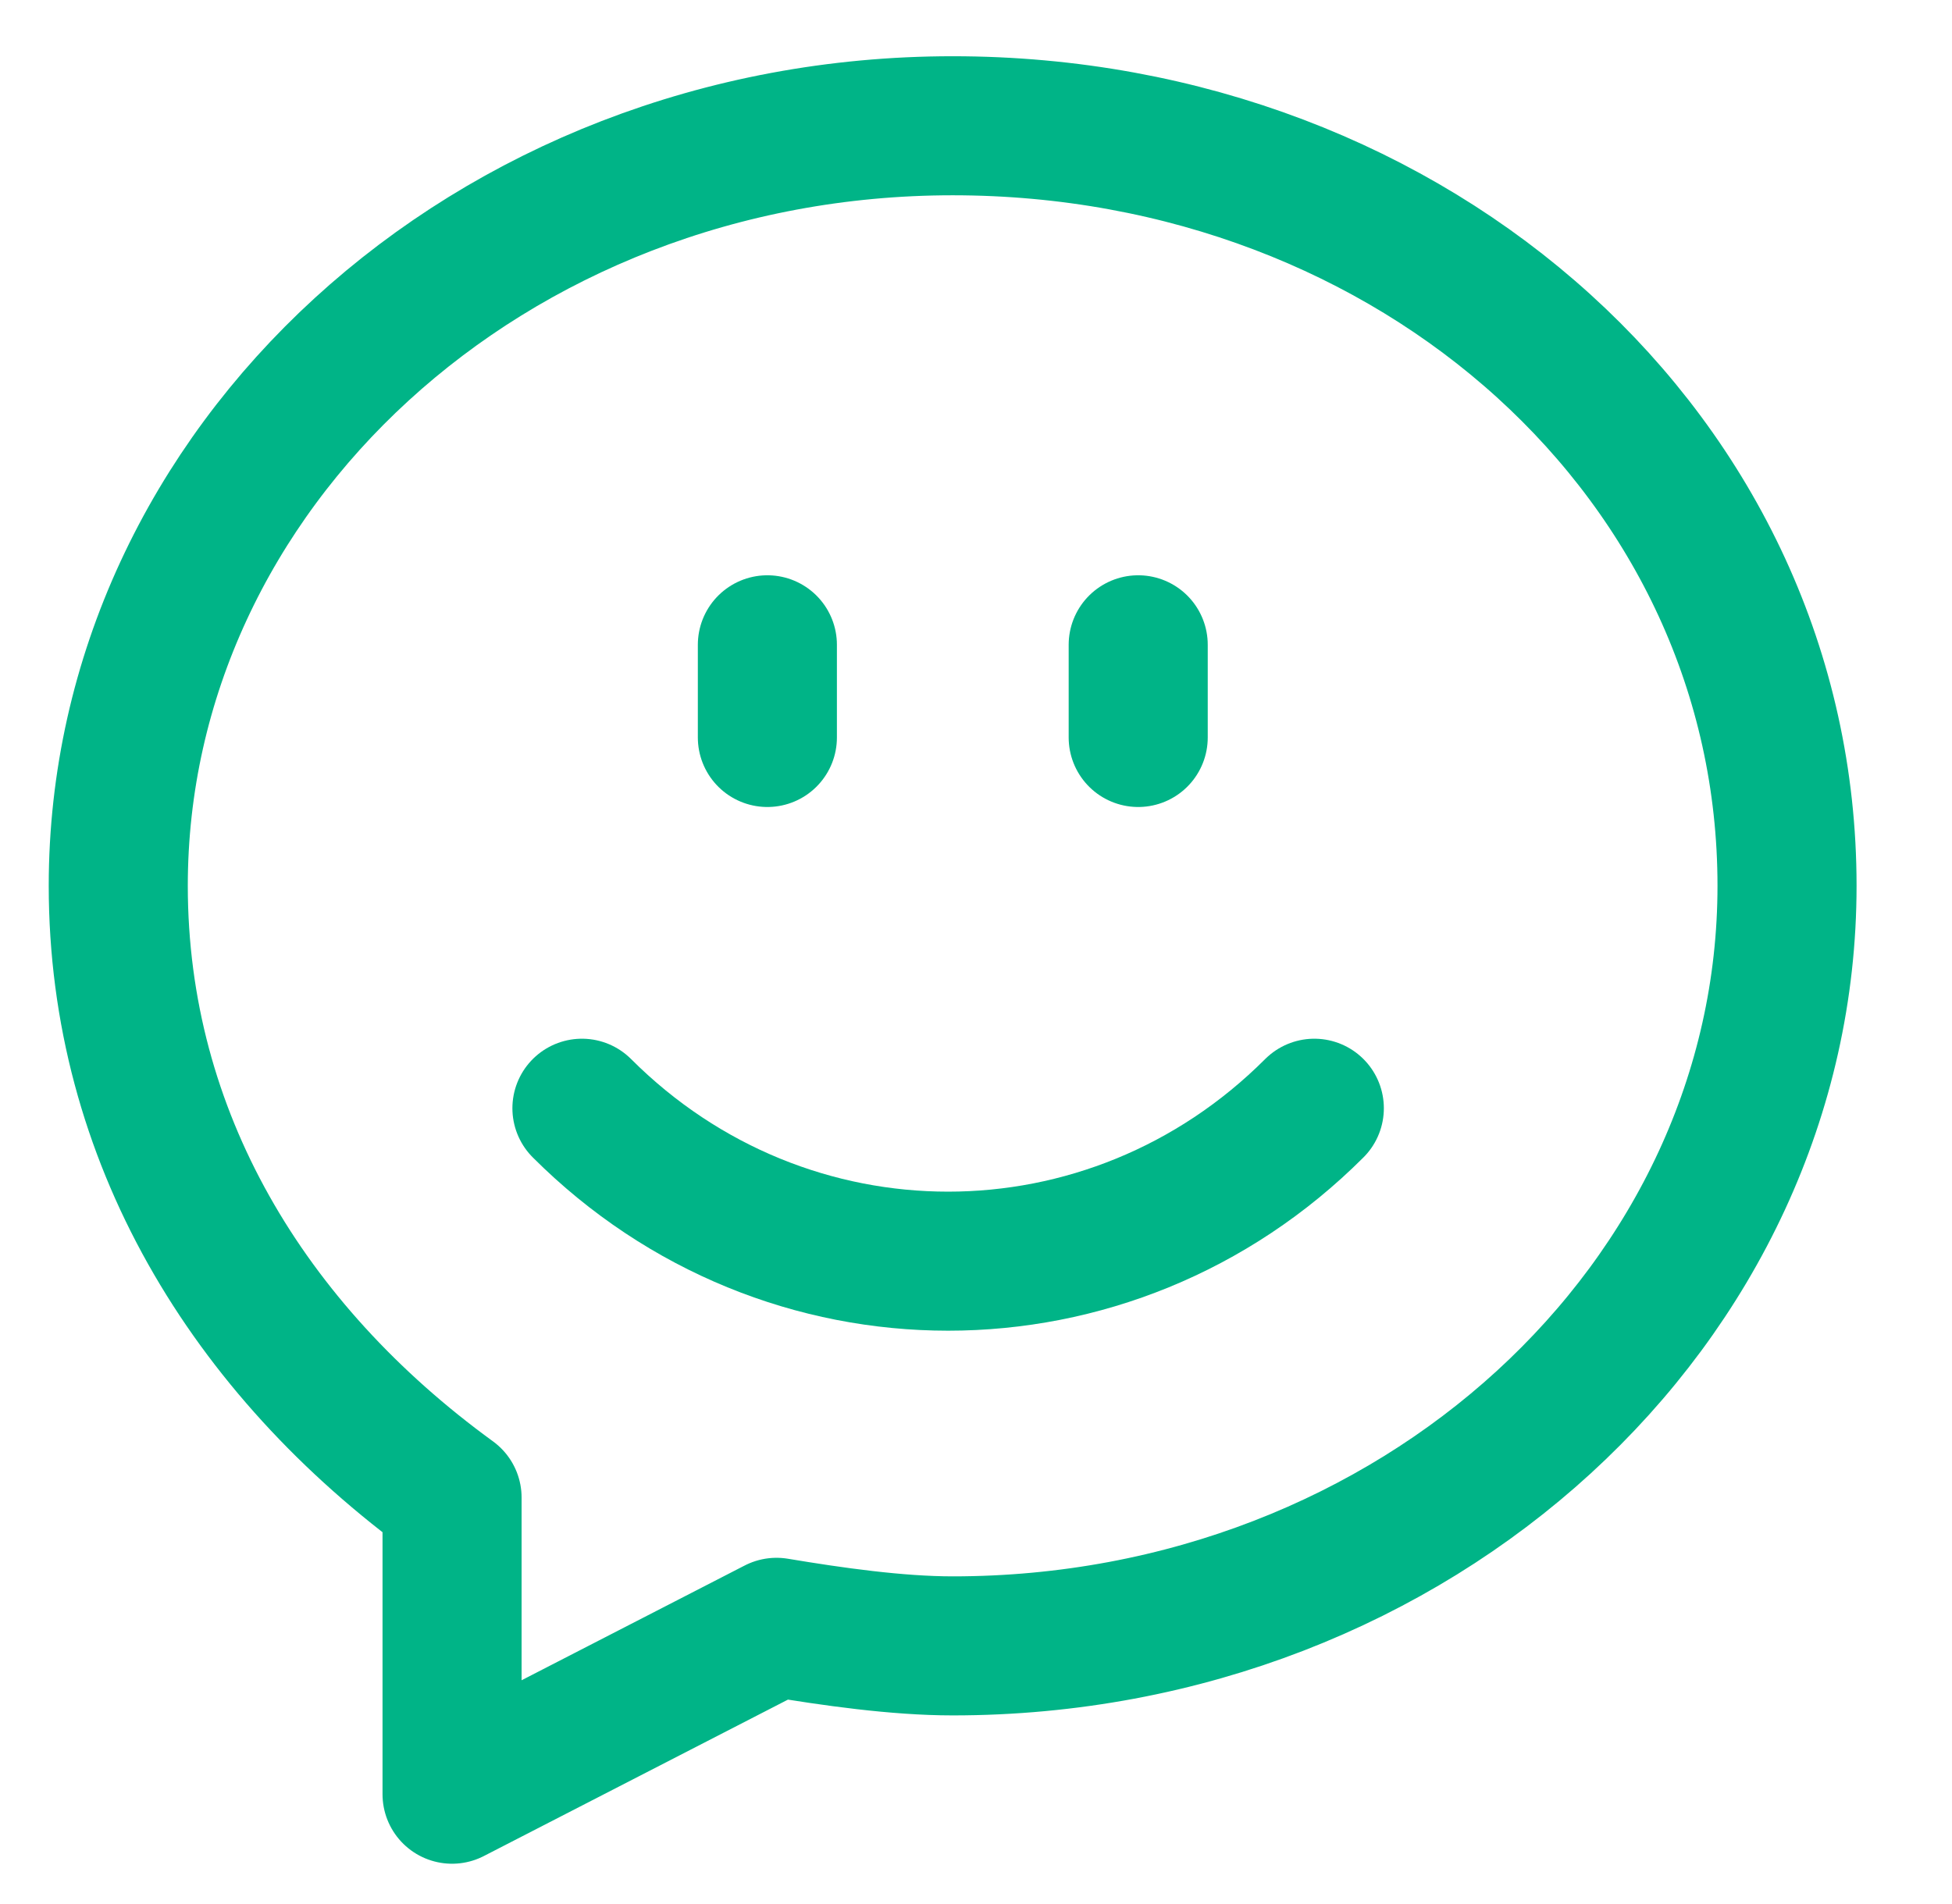
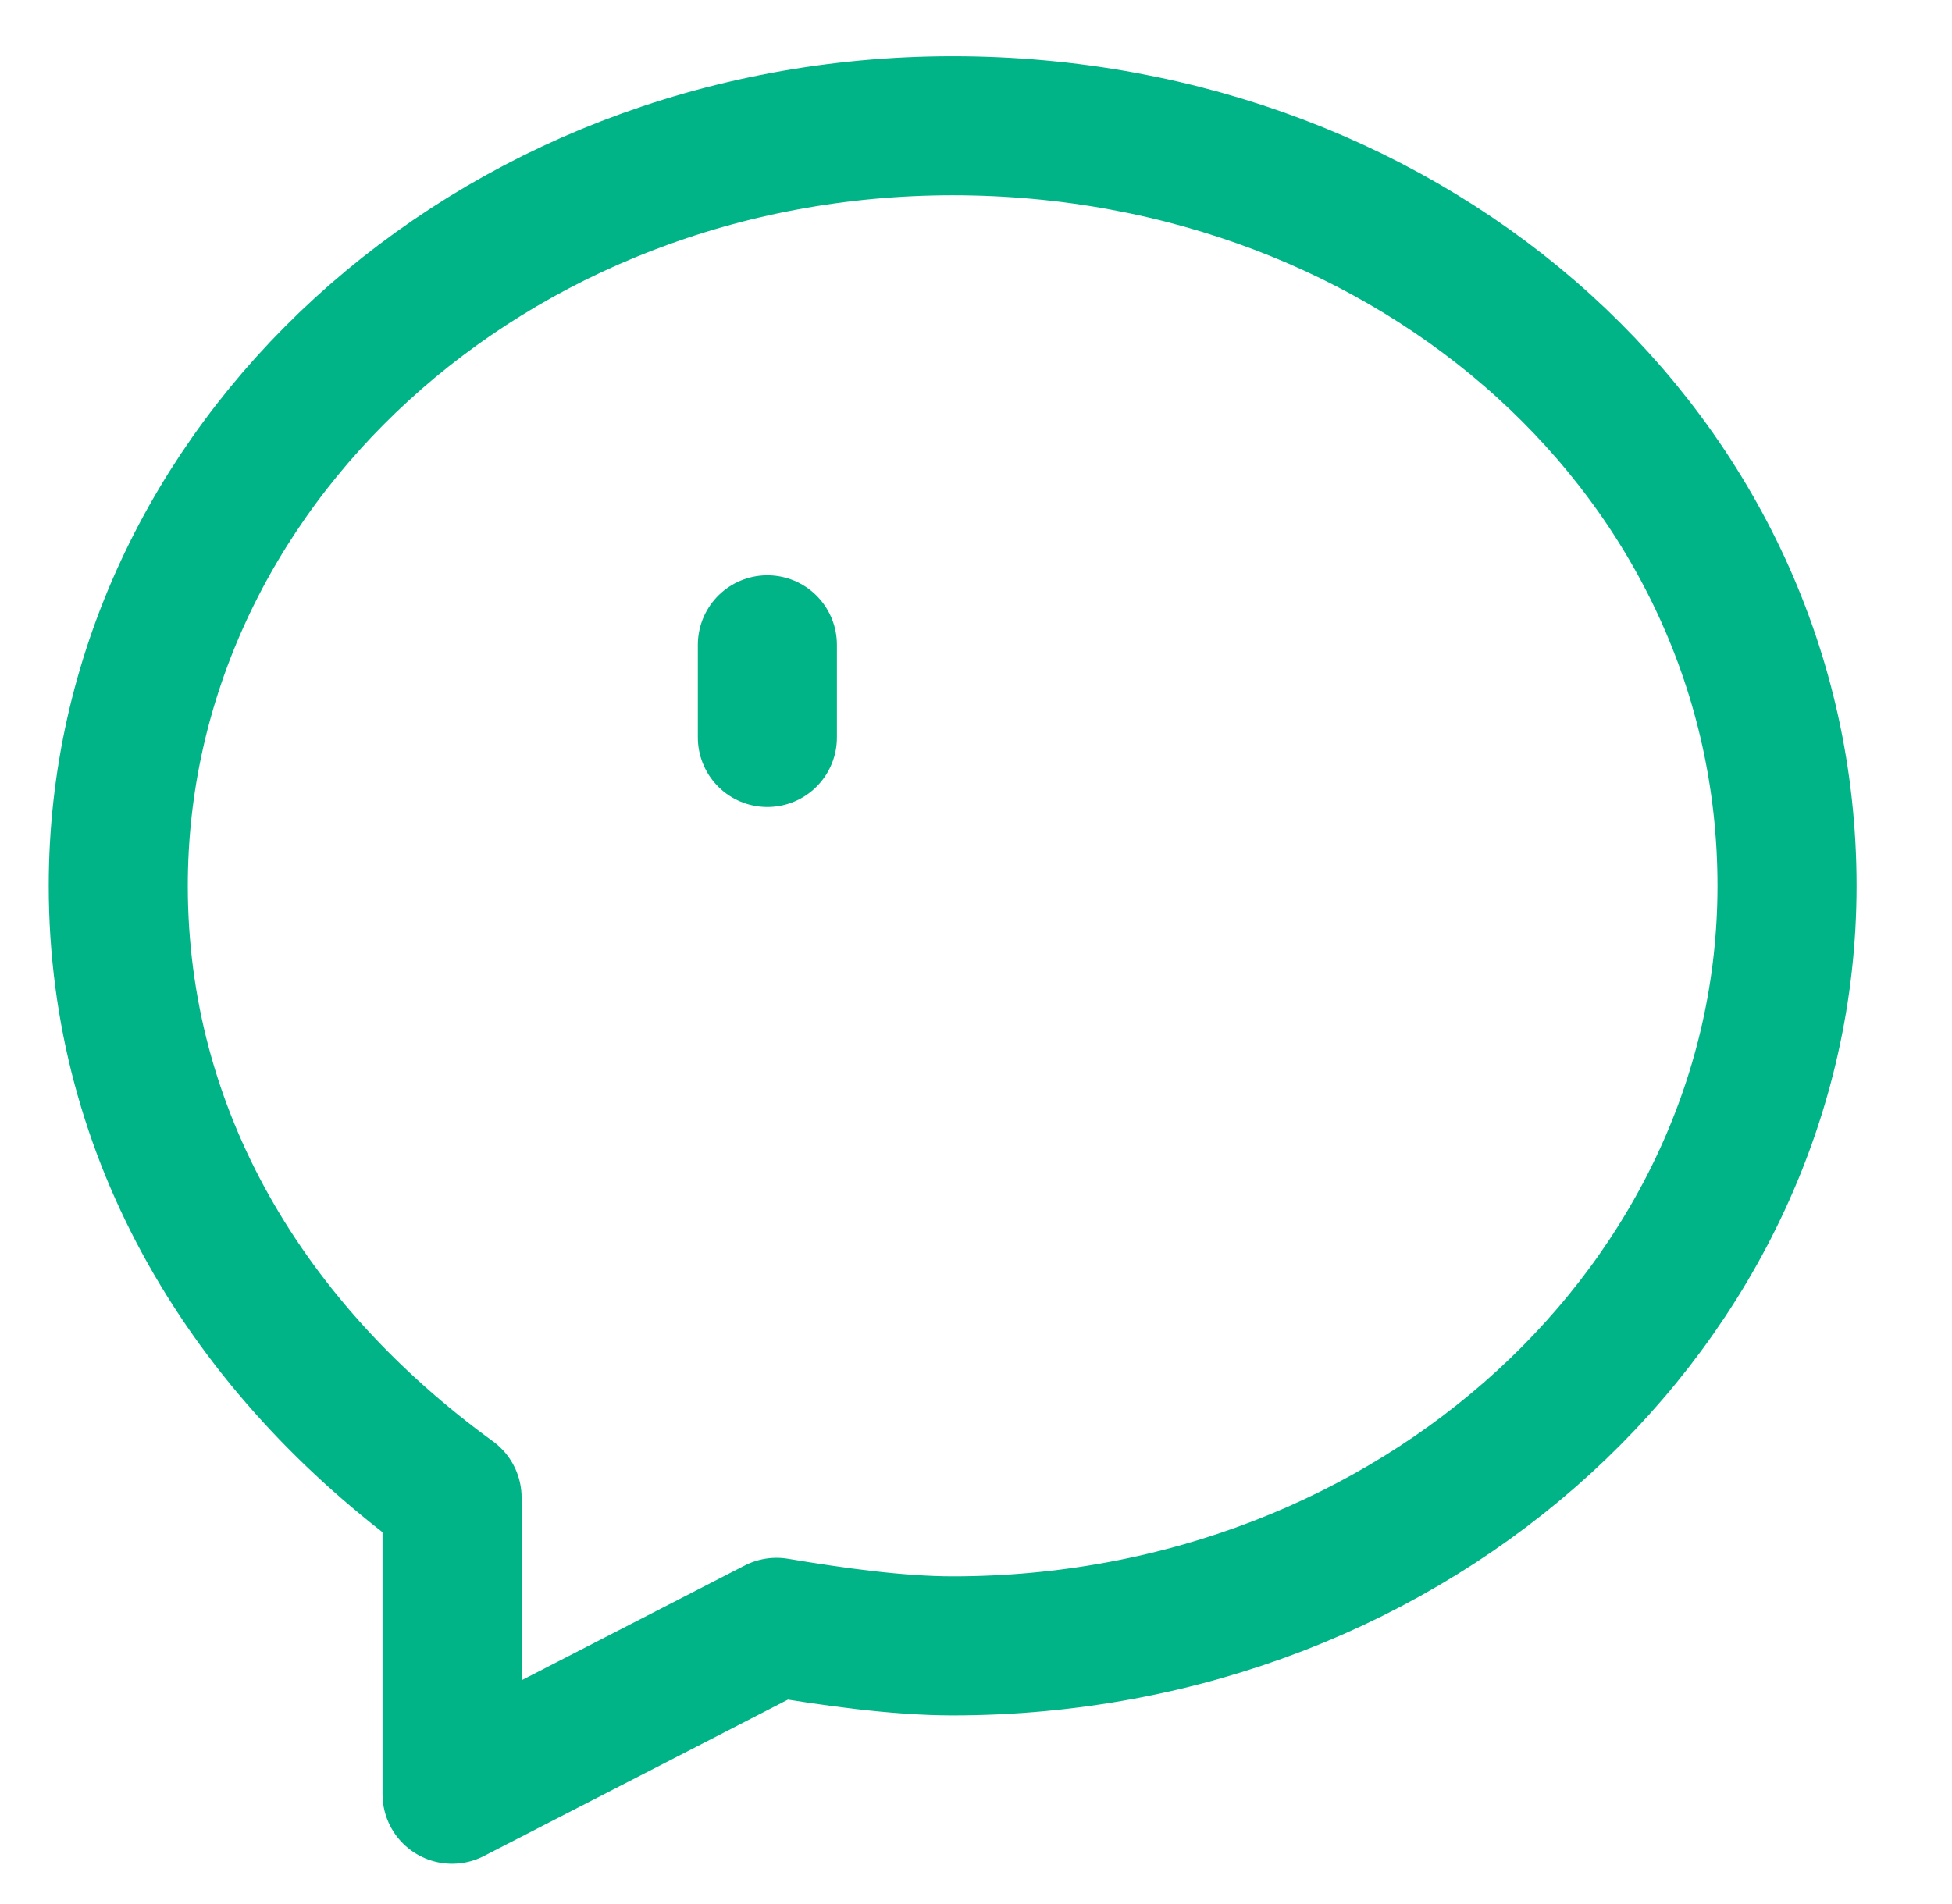
<svg xmlns="http://www.w3.org/2000/svg" width="41" height="40" viewBox="0 0 41 40" fill="none">
  <path d="M16.31 34.187L9.495 37.693V31.461C5.211 28.346 2.484 23.867 2.484 18.609C2.484 9.847 10.273 2.642 20.01 2.642C29.746 2.642 37.535 9.652 37.535 18.609C37.535 27.372 29.746 34.577 20.01 34.577C18.841 34.577 17.478 34.382 16.31 34.187" stroke="#00B487" stroke-width="2.921" stroke-linecap="round" stroke-linejoin="round" />
-   <path d="M27.606 23.282C23.322 27.566 16.507 27.566 12.223 23.282" stroke="#00B487" stroke-width="2.921" stroke-linecap="round" stroke-linejoin="round" />
  <path d="M16.118 13.546V15.493" stroke="#00B487" stroke-width="2.921" stroke-linecap="round" stroke-linejoin="round" />
-   <path d="M23.907 13.546V15.493" stroke="#00B487" stroke-width="2.921" stroke-linecap="round" stroke-linejoin="round" />
</svg>